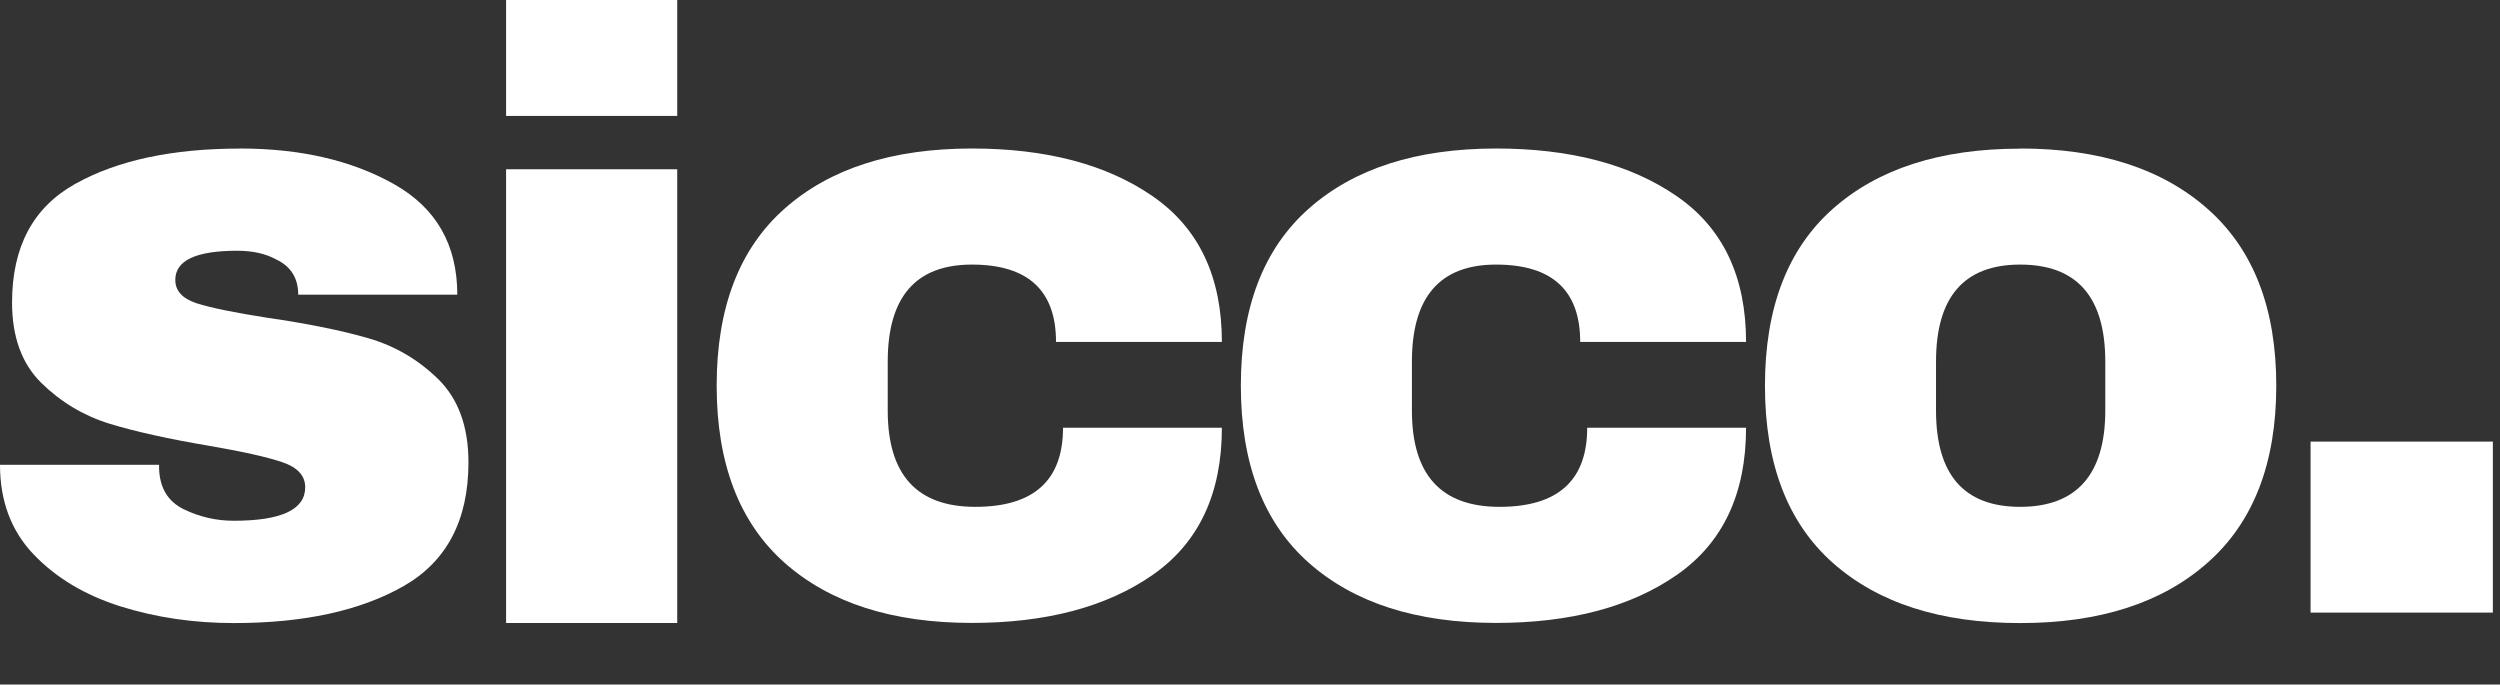
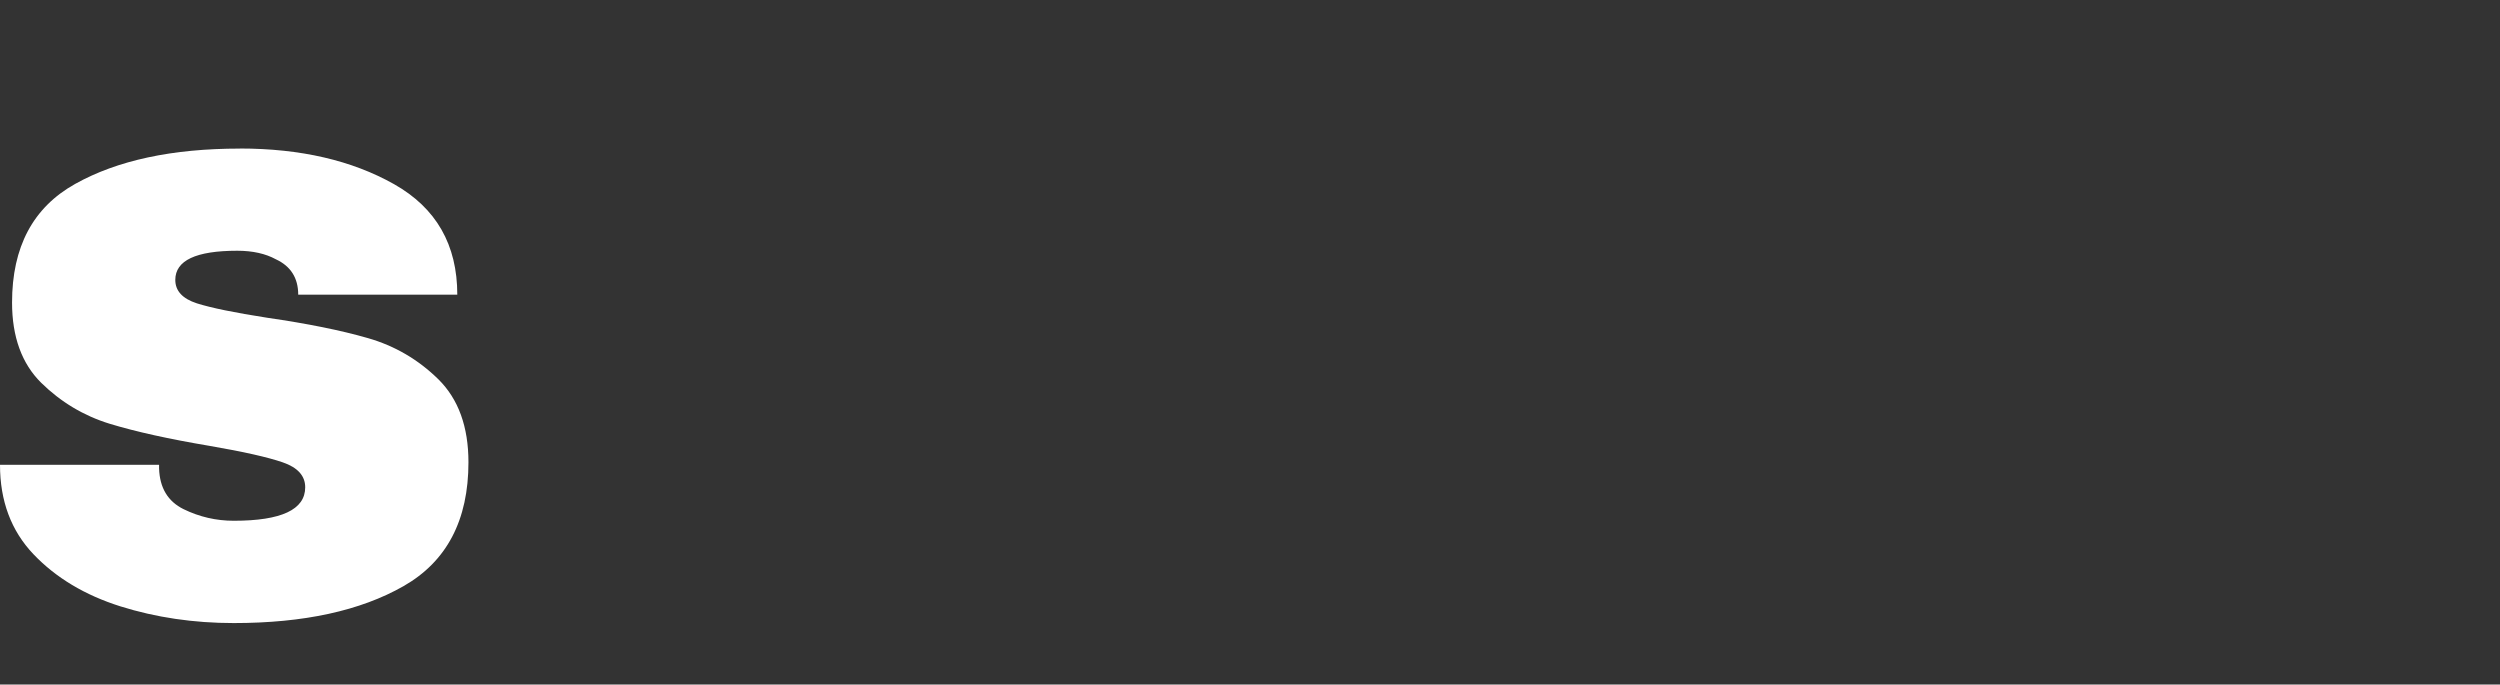
<svg xmlns="http://www.w3.org/2000/svg" width="336" height="92" viewBox="0 0 336 92" fill="none">
  <rect x="0" y="0" width="336" height="92" fill="#333333" stroke="none" />
  <g clip-path="url(#clip0_8381_1384)">
    <path d="M32.23 19.96C40.4 19.96 47.3 21.56 52.96 24.75C58.63 27.95 61.46 32.9 61.46 39.6H40.08C40.08 37.37 39.08 35.78 37.08 34.85C35.69 34.09 33.96 33.7 31.89 33.7C26.33 33.7 23.56 35.01 23.56 37.62C23.56 39.09 24.52 40.14 26.46 40.77C28.39 41.38 31.55 42.03 35.94 42.71C41.33 43.49 45.83 44.4 49.44 45.44C53.07 46.48 56.22 48.33 58.92 50.98C61.61 53.64 62.96 57.35 62.96 62.13C62.96 69.91 60.05 75.46 54.23 78.78C48.42 82.09 40.82 83.74 31.42 83.74C26.03 83.74 20.95 82.99 16.17 81.49C11.4 79.98 7.51 77.65 4.5 74.49C1.5 71.34 0 67.33 0 62.47H21.38V62.95C21.46 65.56 22.56 67.39 24.67 68.43C26.8 69.47 29.05 69.99 31.42 69.99C37.82 69.99 41.02 68.49 41.02 65.49C41.02 63.95 40.01 62.83 38 62.14C36 61.45 32.73 60.71 28.19 59.93C22.73 59.01 18.24 58.02 14.73 56.95C11.23 55.87 8.17 54.03 5.54 51.45C2.93 48.87 1.62 45.27 1.62 40.66C1.62 33.19 4.44 27.88 10.1 24.72C15.77 21.55 23.14 19.97 32.23 19.97V19.96Z" fill="white" />
-     <path d="M68.019 15.58V0H91.019V15.58H68.019ZM68.019 83.73V22.75H91.019V83.73H68.019Z" fill="white" />
-     <path d="M130.62 19.96C140.63 19.96 148.73 22.1 154.93 26.38C161.12 30.66 164.22 37.19 164.22 45.96H141.93C141.93 39.03 138.16 35.56 130.62 35.56C123.08 35.56 119.31 39.91 119.31 48.6V55.18C119.31 63.81 123.23 68.12 131.08 68.12C138.93 68.12 142.87 64.58 142.87 57.49H164.22C164.22 66.35 161.12 72.94 154.93 77.26C148.73 81.57 140.63 83.72 130.62 83.72C119.92 83.72 111.54 81.03 105.45 75.64C99.37 70.24 96.32 62.3 96.32 51.83C96.32 41.36 99.36 33.43 105.45 28.04C111.53 22.65 119.92 19.96 130.62 19.96Z" fill="white" />
-     <path d="M201.07 19.96C211.08 19.96 219.18 22.1 225.38 26.38C231.57 30.66 234.67 37.19 234.67 45.96H212.38C212.38 39.03 208.61 35.56 201.07 35.56C193.53 35.56 189.76 39.91 189.76 48.6V55.18C189.76 63.81 193.68 68.12 201.53 68.12C209.38 68.12 213.32 64.58 213.32 57.49H234.67C234.67 66.35 231.57 72.94 225.38 77.26C219.18 81.57 211.08 83.72 201.07 83.72C190.37 83.72 181.99 81.03 175.9 75.64C169.82 70.24 166.77 62.3 166.77 51.83C166.77 41.36 169.81 33.43 175.9 28.04C181.98 22.65 190.37 19.96 201.07 19.96Z" fill="white" />
-     <path d="M271.511 19.96C282.221 19.96 290.621 22.68 296.741 28.11C302.871 33.54 305.931 41.45 305.931 51.84C305.931 62.23 302.871 70.16 296.741 75.59C290.631 81.02 282.221 83.74 271.511 83.74C260.801 83.74 252.431 81.05 246.341 75.66C240.261 70.26 237.211 62.32 237.211 51.85C237.211 41.38 240.251 33.45 246.341 28.06C252.421 22.67 260.811 19.98 271.511 19.98V19.96ZM271.511 35.56C263.971 35.56 260.201 39.91 260.201 48.6V55.18C260.201 63.81 263.971 68.12 271.511 68.12C279.051 68.12 282.951 63.81 282.951 55.18V48.6C282.951 39.91 279.141 35.56 271.511 35.56Z" fill="white" />
-     <path d="M310.539 82.33V59.35H335.039V82.33H310.539Z" fill="white" />
  </g>
  <defs>
    <clipPath id="clip0_8381_1384">
      <rect width="335.04" height="91.65" fill="white" />
    </clipPath>
  </defs>
</svg>